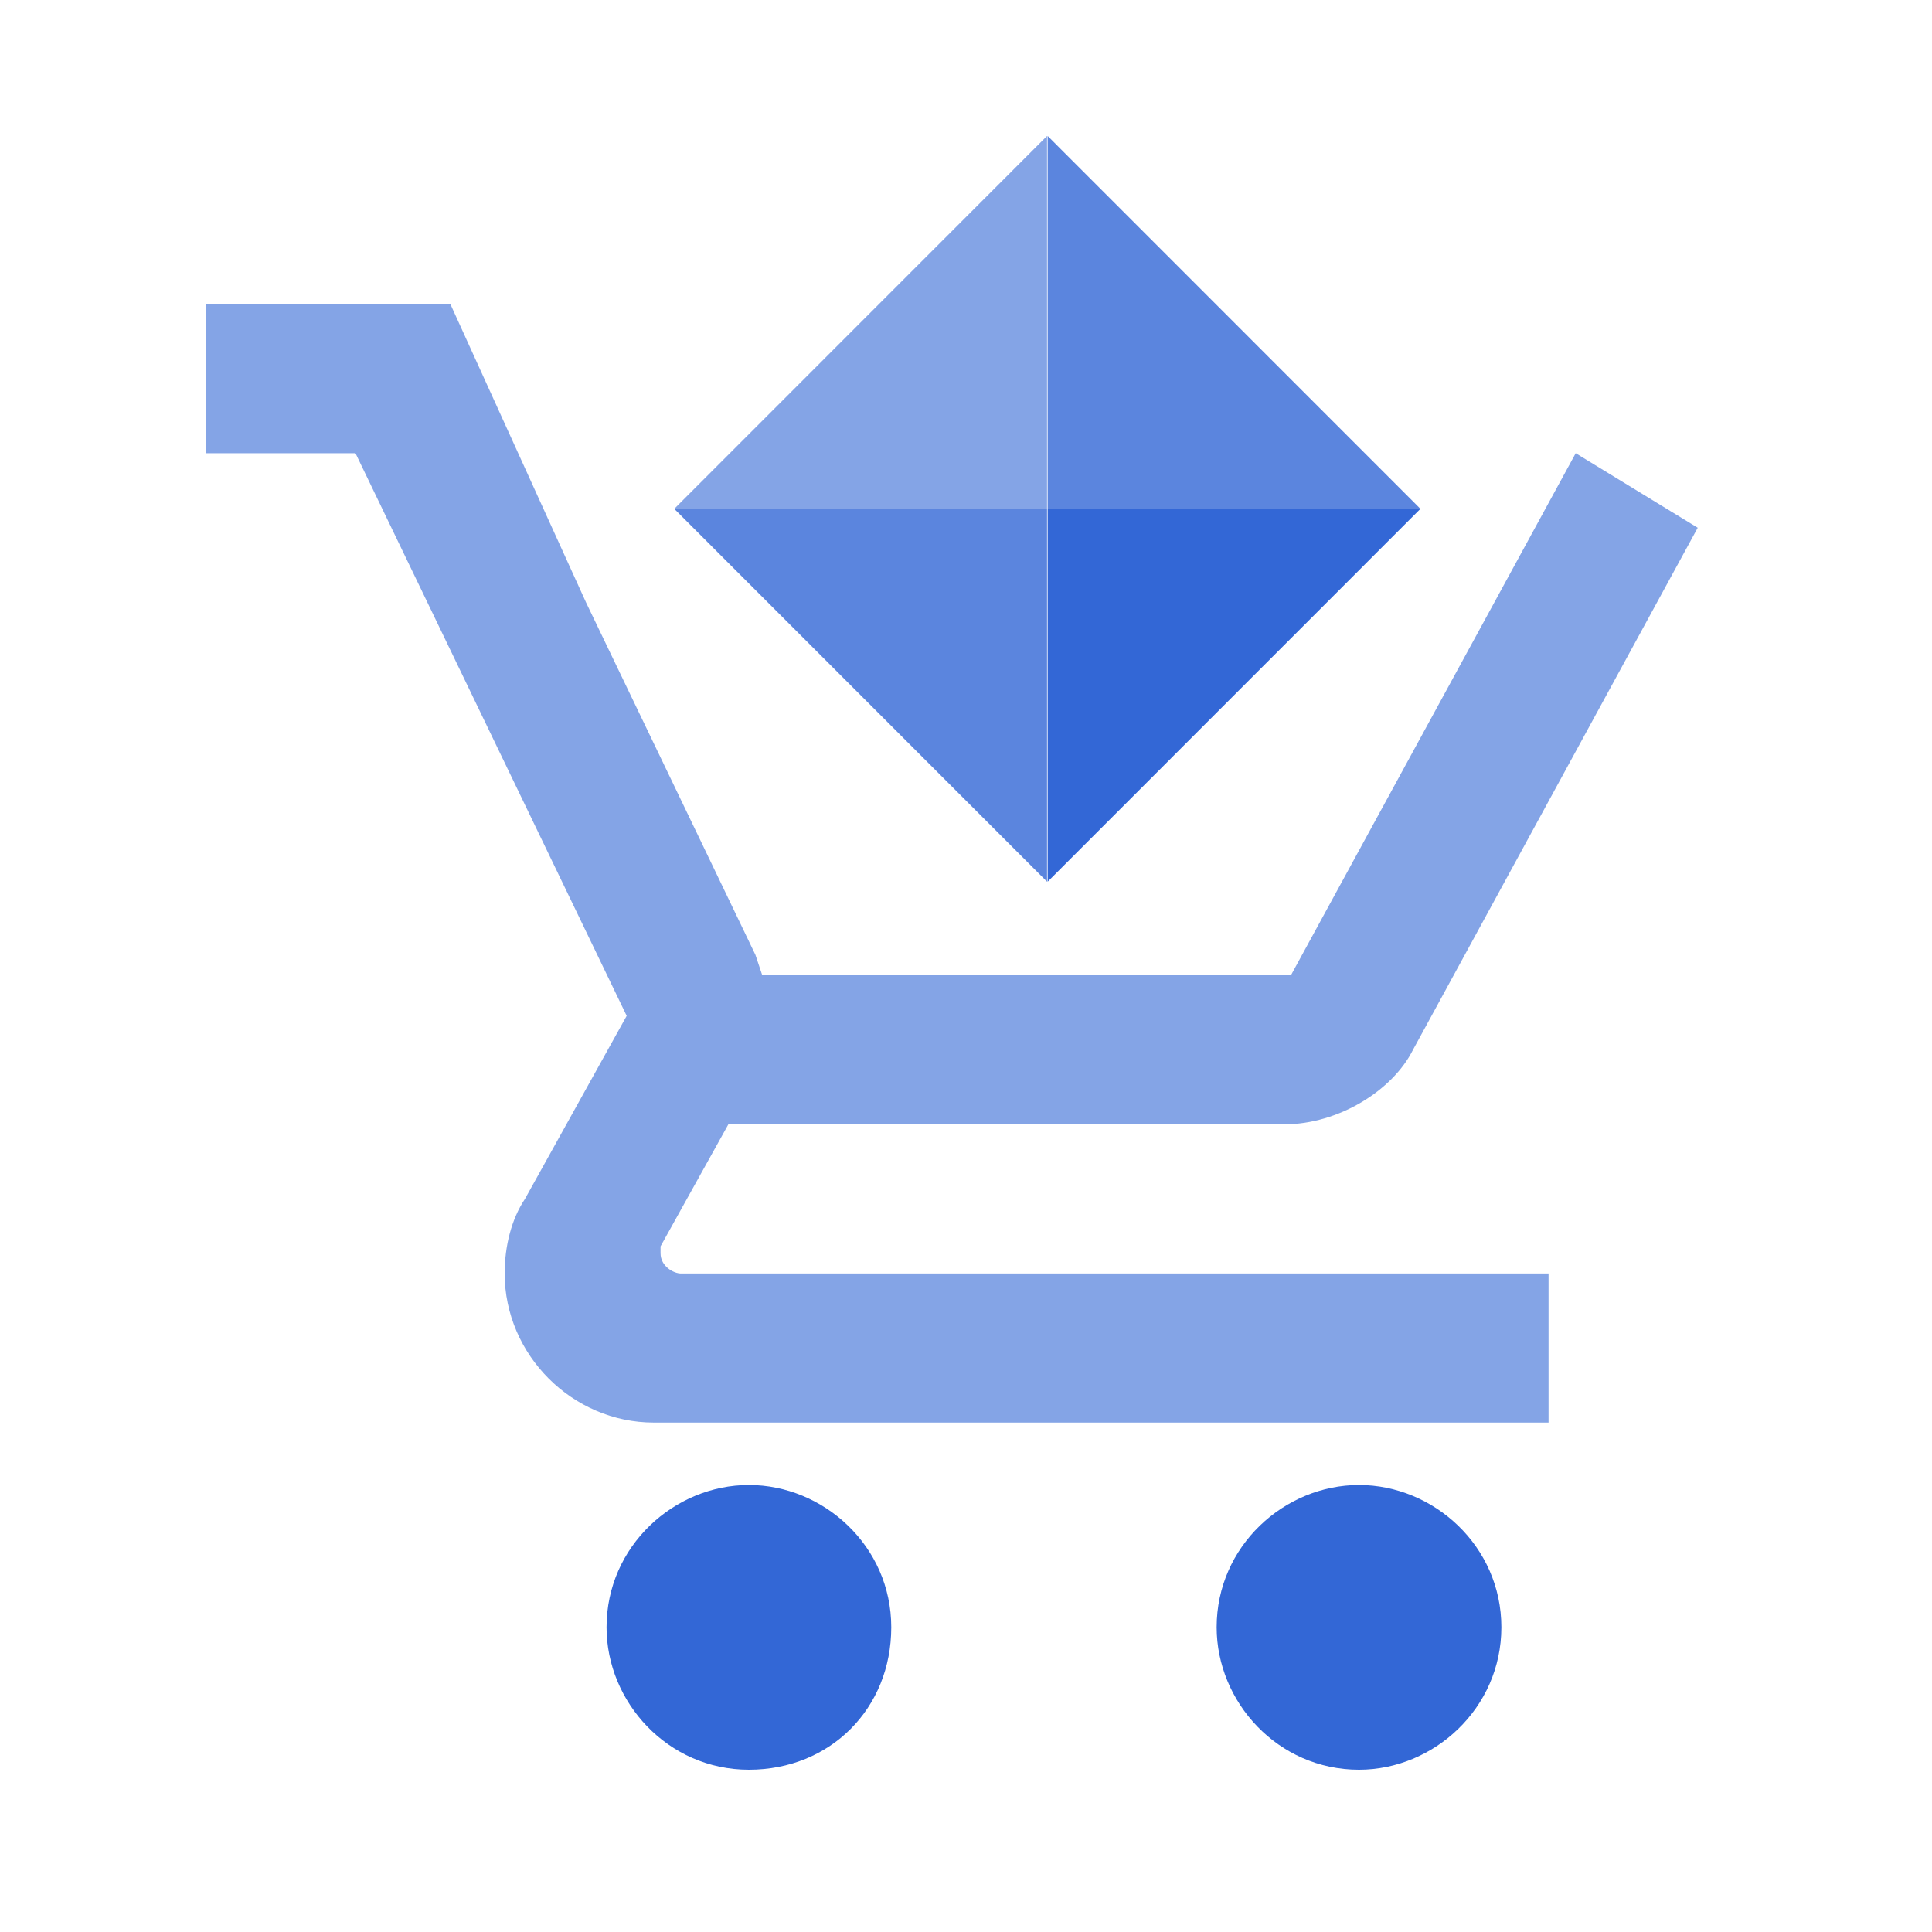
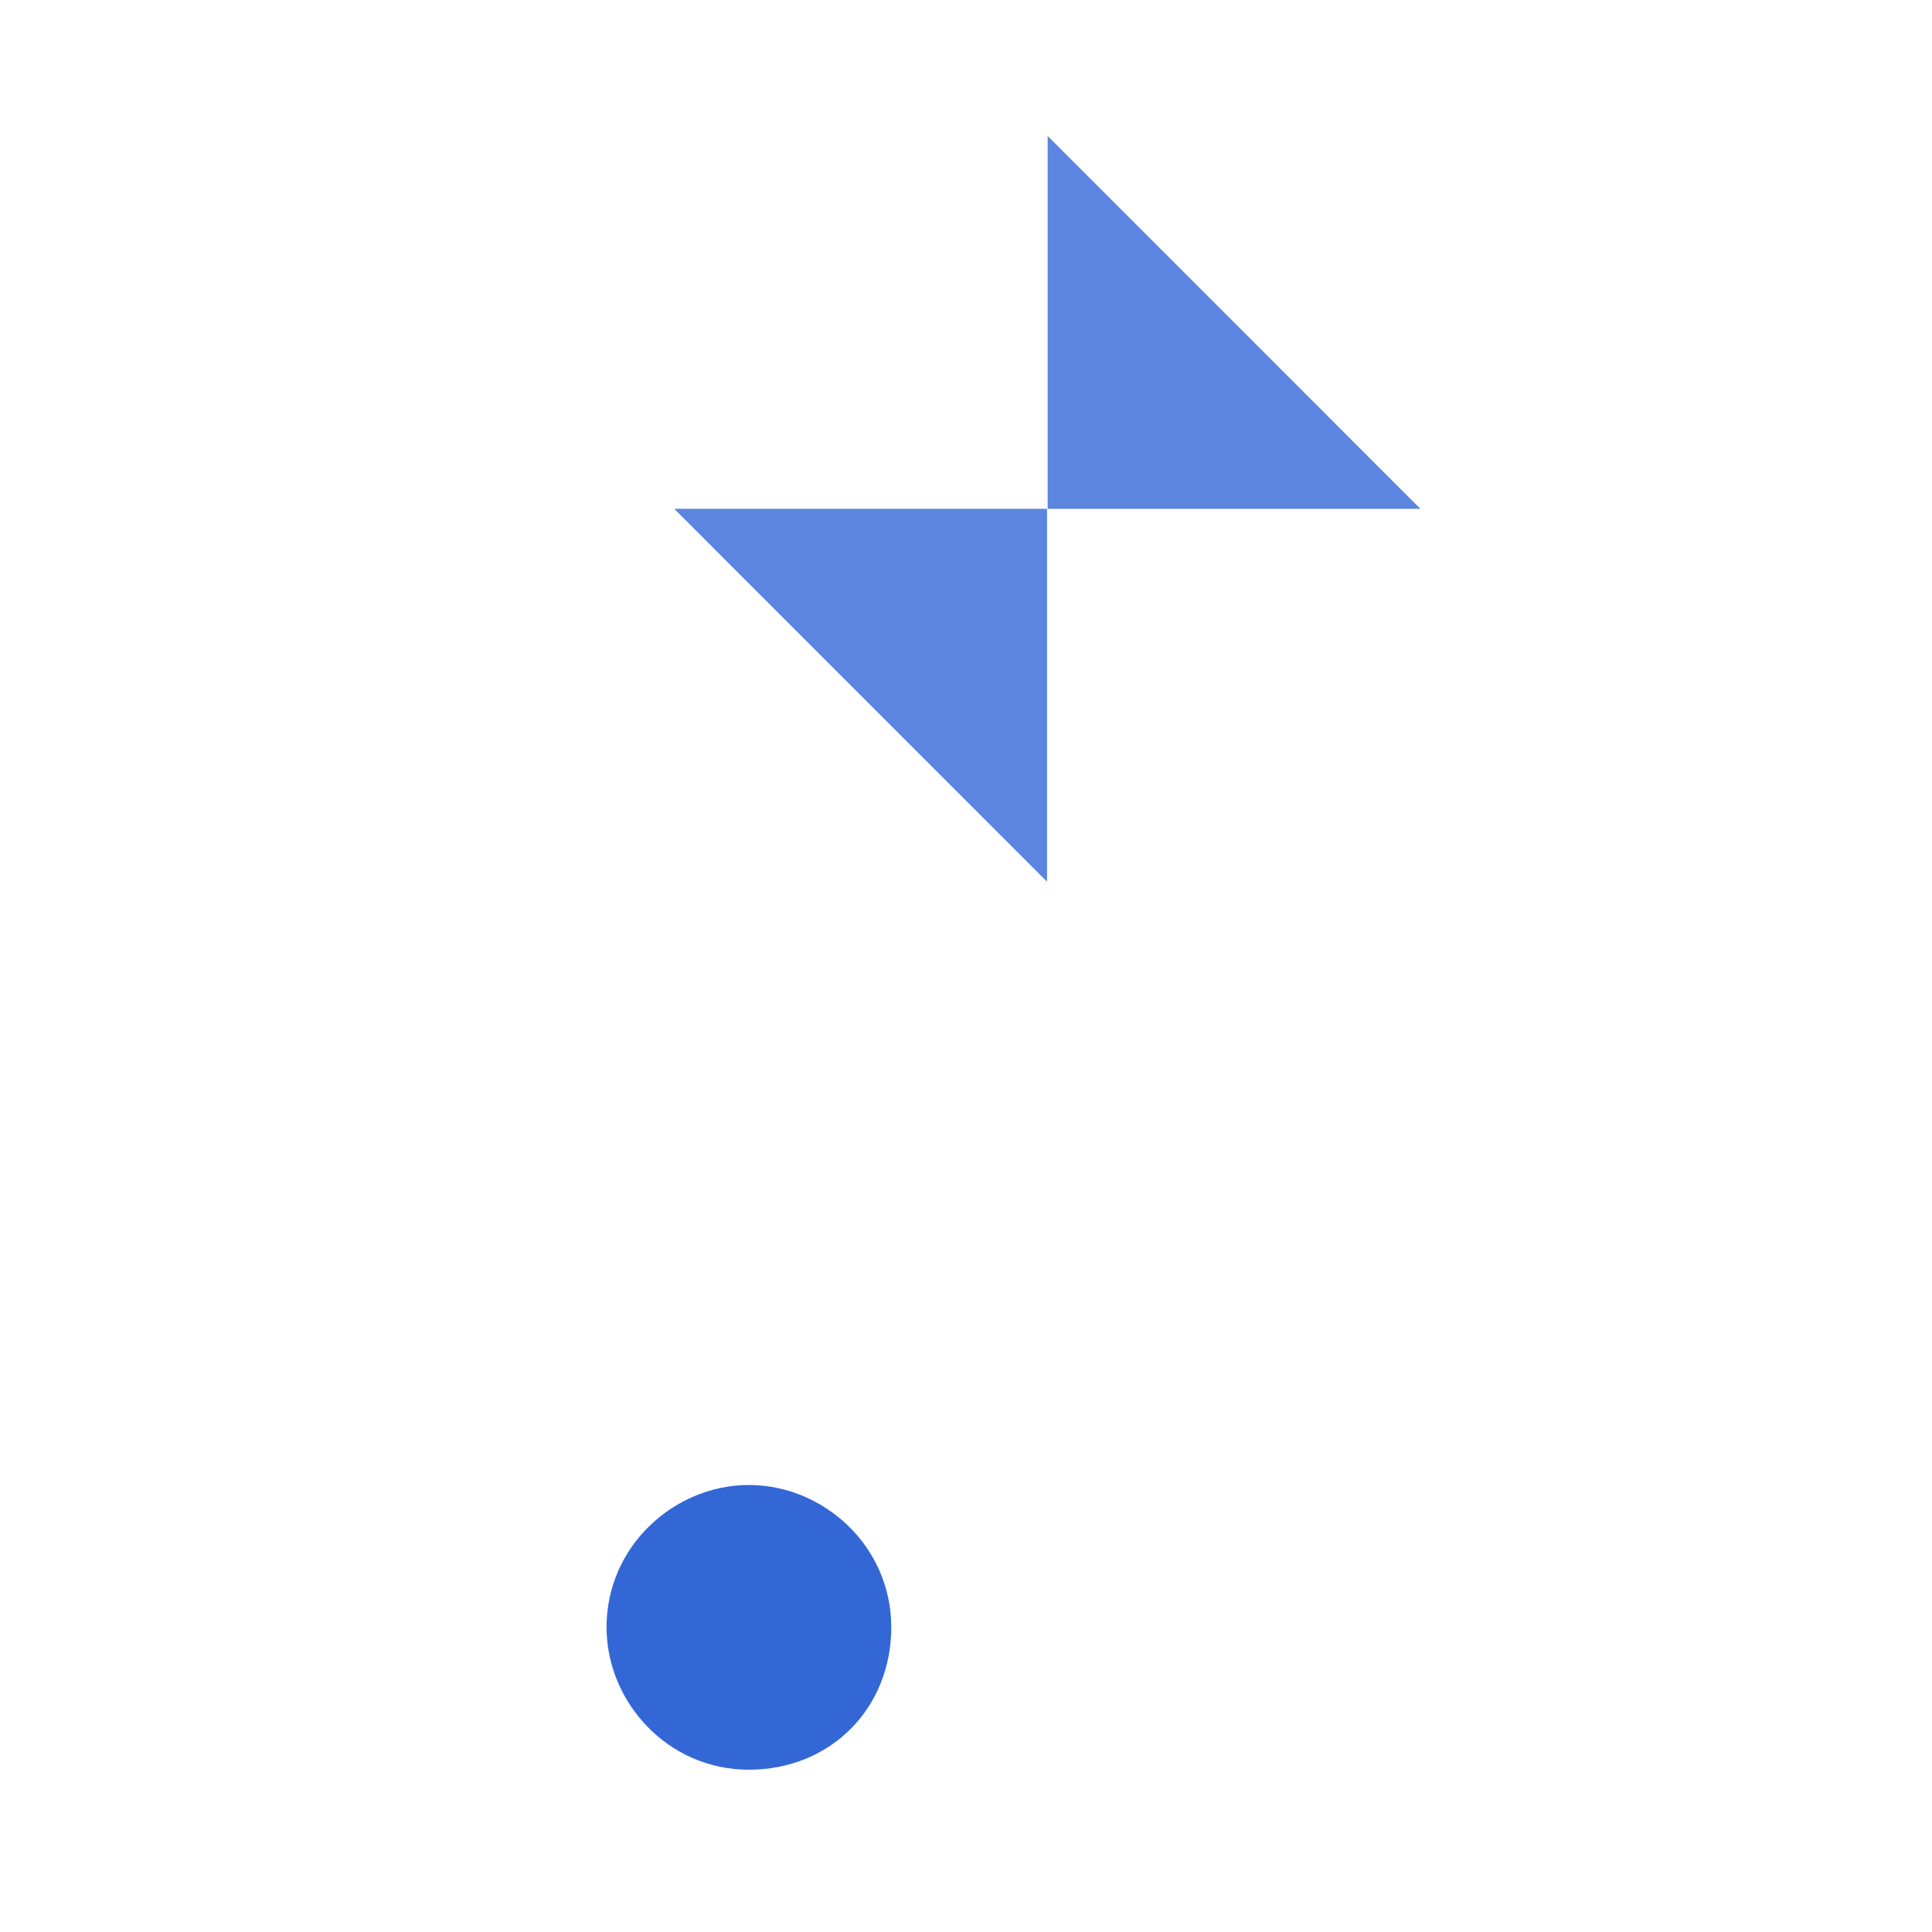
<svg xmlns="http://www.w3.org/2000/svg" width="19" height="19" viewBox="0 0 19 19" fill="none">
-   <path fill-rule="evenodd" clip-rule="evenodd" d="M10.297 1.337V5.004H6.631L10.297 1.337Z" fill="#3367D6" fill-opacity="0.6" />
  <path fill-rule="evenodd" clip-rule="evenodd" d="M10.297 5.004V8.671L6.631 5.004H10.297Z" fill="#3367D6" fill-opacity="0.8" />
-   <path d="M6.496 12.324V12.257L7.163 11.057H12.629C13.163 11.057 13.696 10.724 13.896 10.324L16.696 5.19L15.496 4.457L14.696 5.924L12.696 9.59H7.496L7.429 9.39L5.763 5.924L5.096 4.457L4.429 2.99H2.029V4.457H3.496L6.163 9.99L5.163 11.79C5.029 11.99 4.963 12.257 4.963 12.524C4.963 13.324 5.629 13.99 6.429 13.99H15.229V12.524H6.696C6.629 12.524 6.496 12.457 6.496 12.324Z" fill="#3367D6" fill-opacity="0.6" />
  <path fill-rule="evenodd" clip-rule="evenodd" d="M7.365 14.604C6.632 14.604 5.965 15.204 5.965 16.003C5.965 16.737 6.565 17.404 7.365 17.404C8.165 17.404 8.765 16.803 8.765 16.003C8.765 15.204 8.098 14.604 7.365 14.604Z" fill="#3367D6" />
-   <path fill-rule="evenodd" clip-rule="evenodd" d="M13.365 14.604C12.632 14.604 11.965 15.204 11.965 16.003C11.965 16.737 12.565 17.404 13.365 17.404C14.098 17.404 14.765 16.803 14.765 16.003C14.765 15.204 14.098 14.604 13.365 14.604Z" fill="#3367D6" />
  <path fill-rule="evenodd" clip-rule="evenodd" d="M10.303 1.337L13.969 5.004H10.303V1.337Z" fill="#3367D6" fill-opacity="0.8" />
-   <path fill-rule="evenodd" clip-rule="evenodd" d="M13.969 5.004L10.303 8.671V5.004H13.969Z" fill="#3367D6" />
</svg>